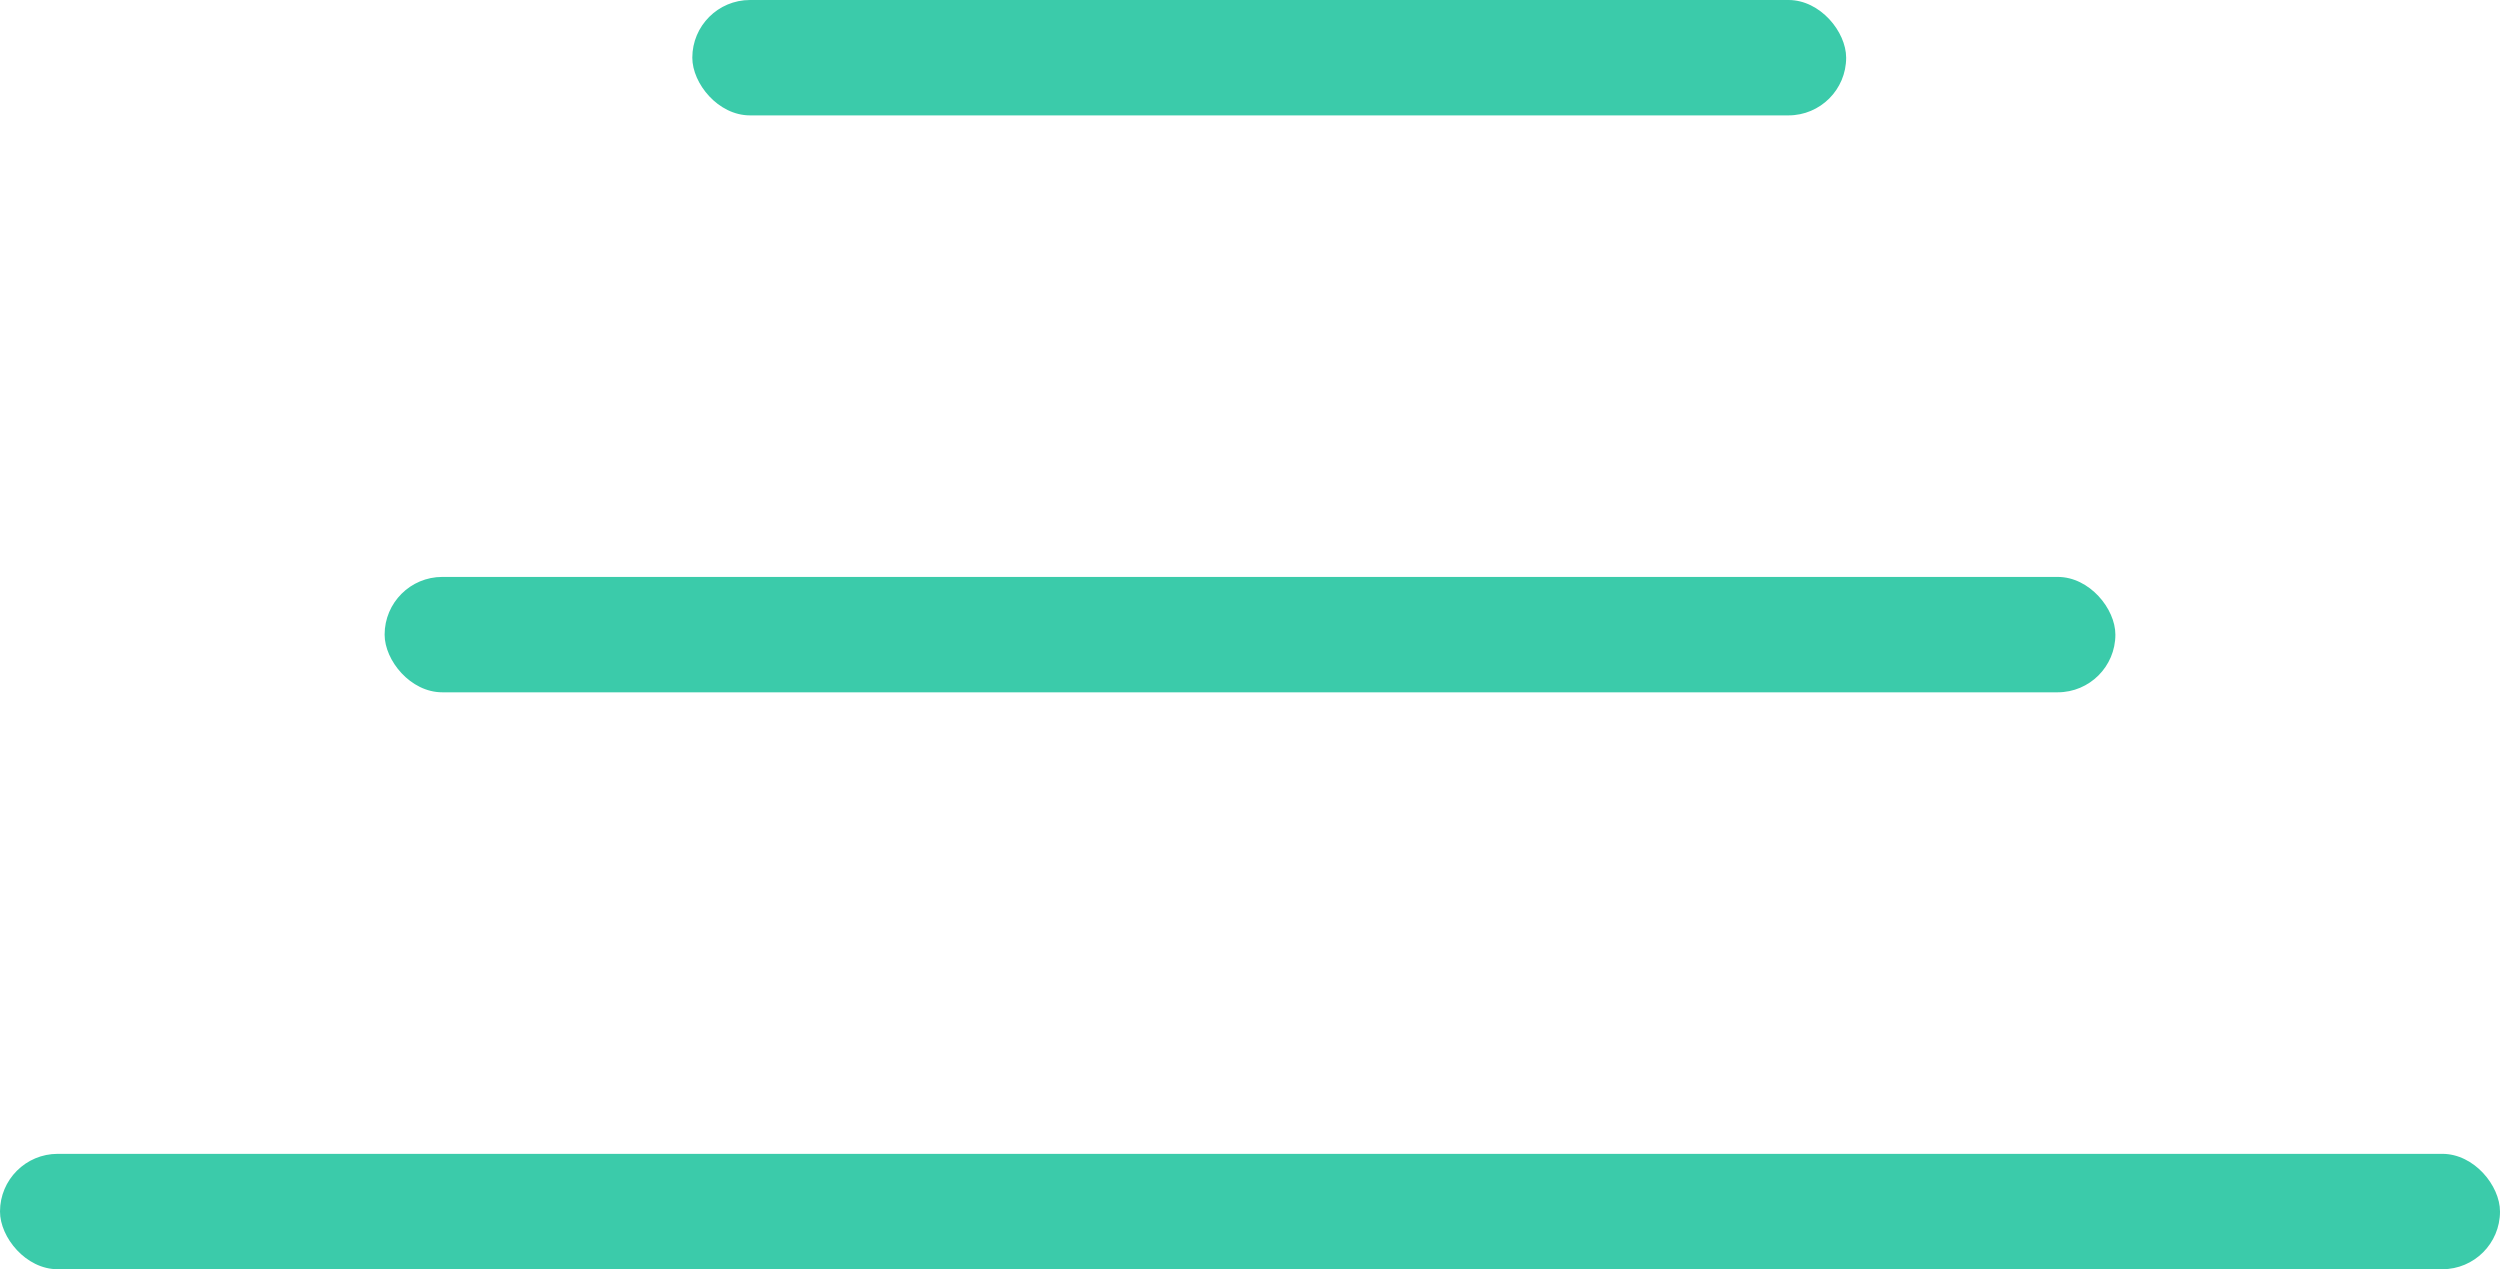
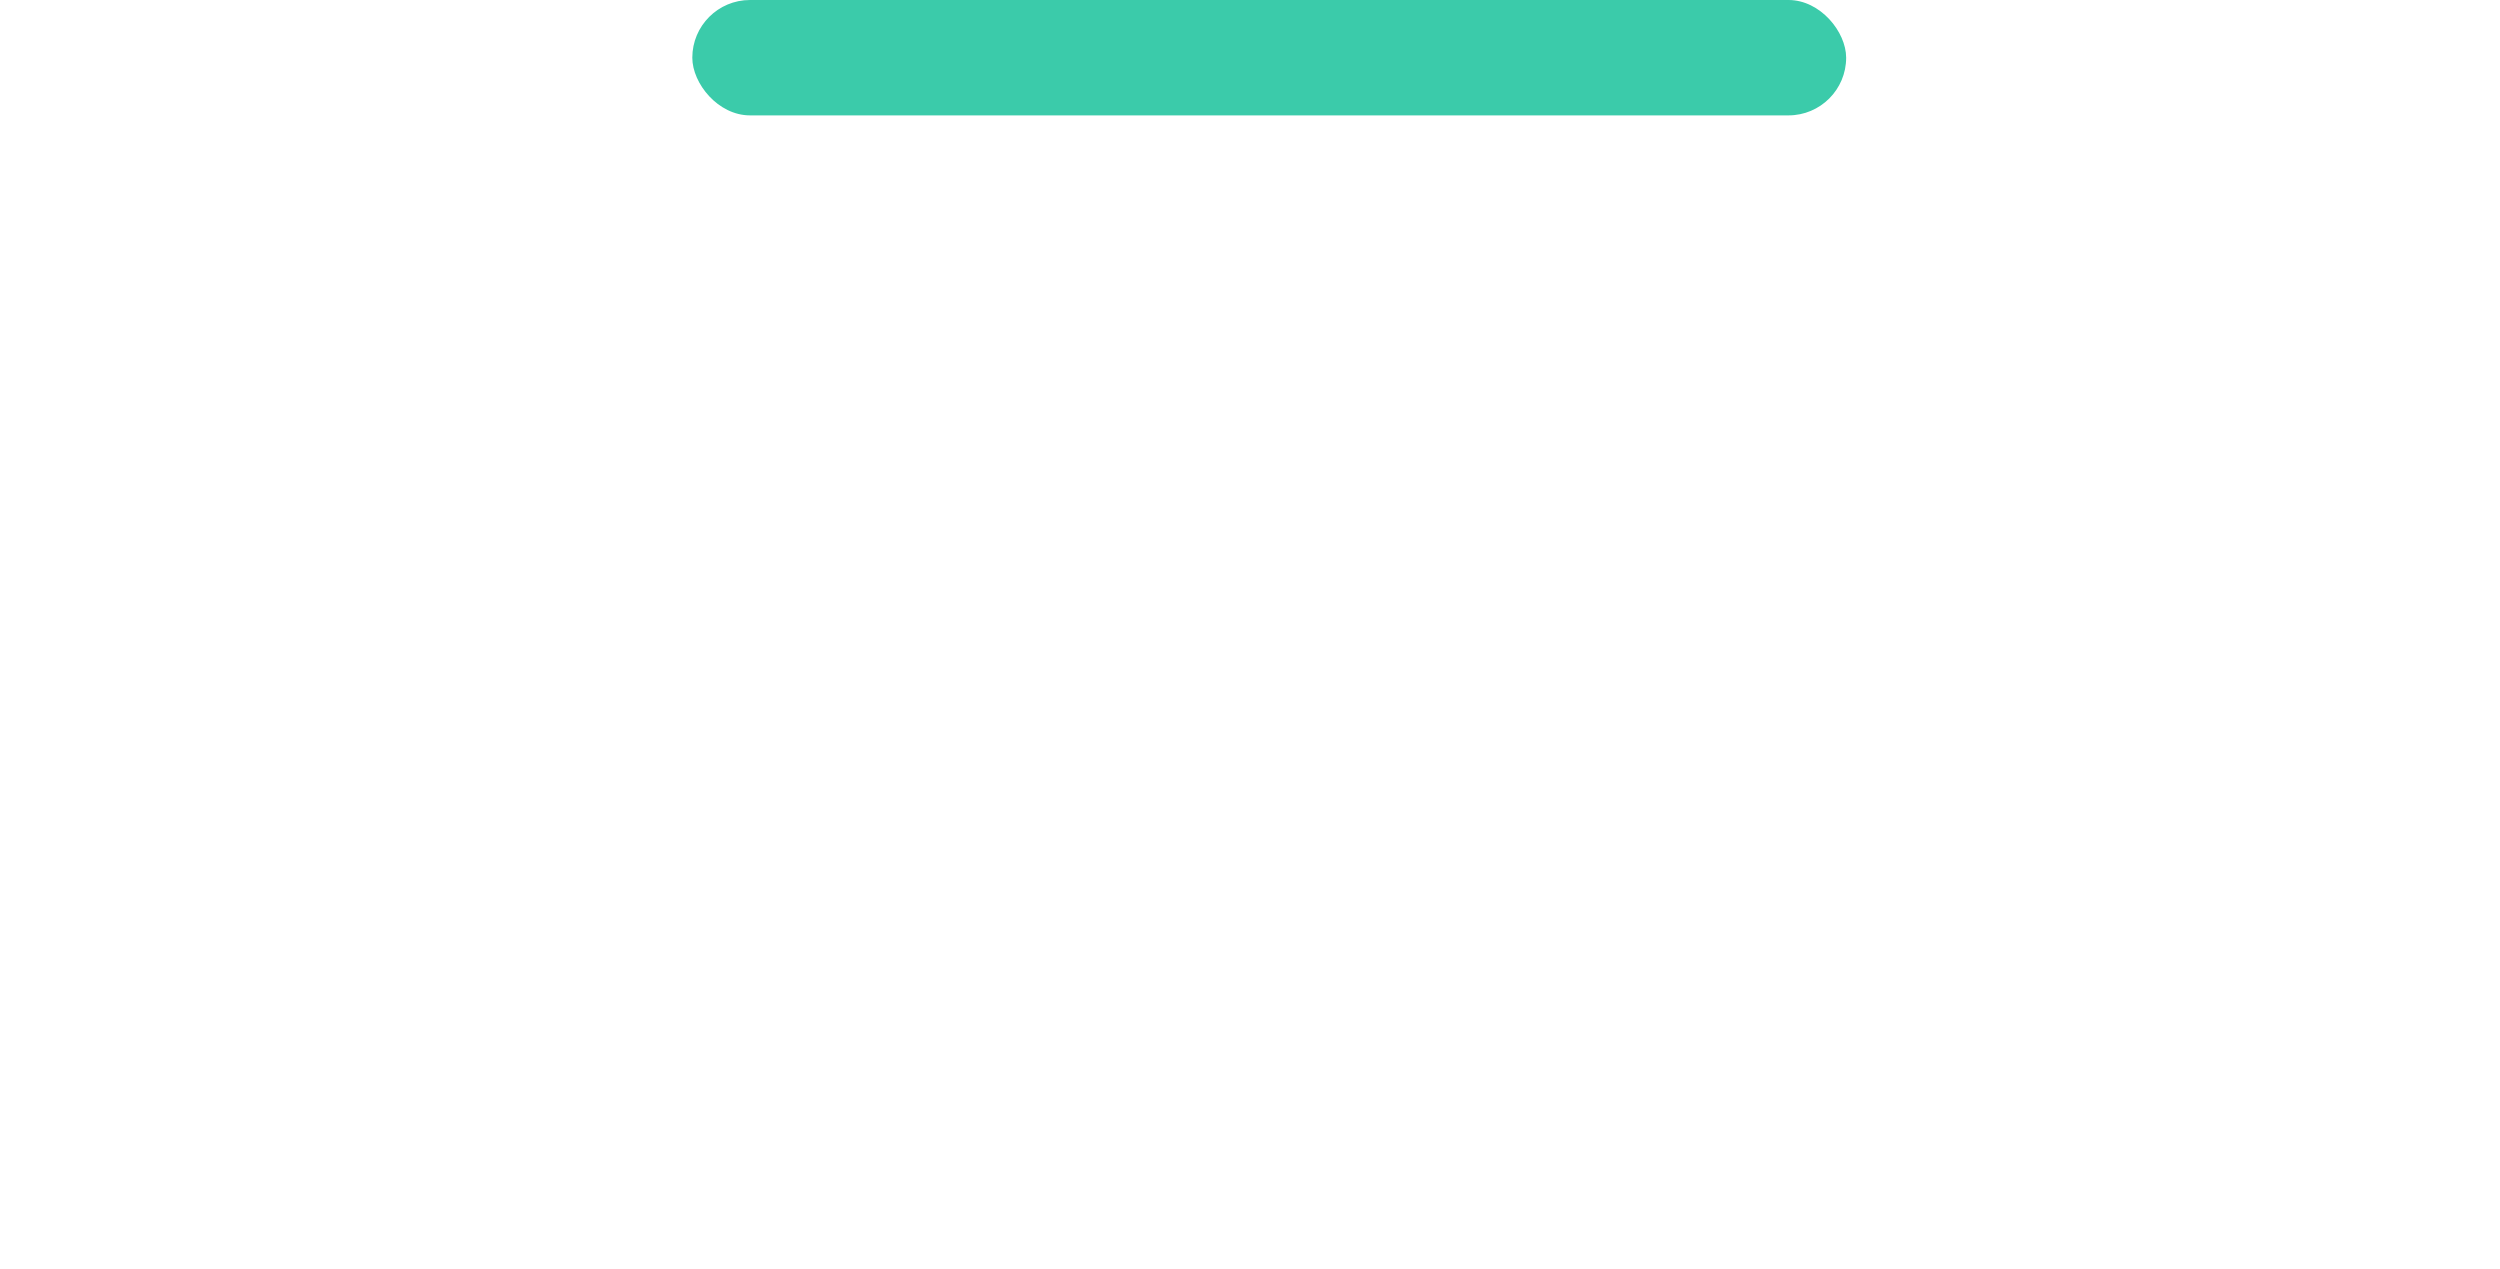
<svg xmlns="http://www.w3.org/2000/svg" fill="none" viewBox="0 0 65 33">
-   <rect width="65" height="3" y="30" fill="#3BCBAA" rx="1.5" />
-   <rect width="45" height="3" x="10" y="15" fill="#3BCBAA" rx="1.5" />
  <rect width="30" height="3" x="18" fill="#3BCBAA" rx="1.5" />
</svg>